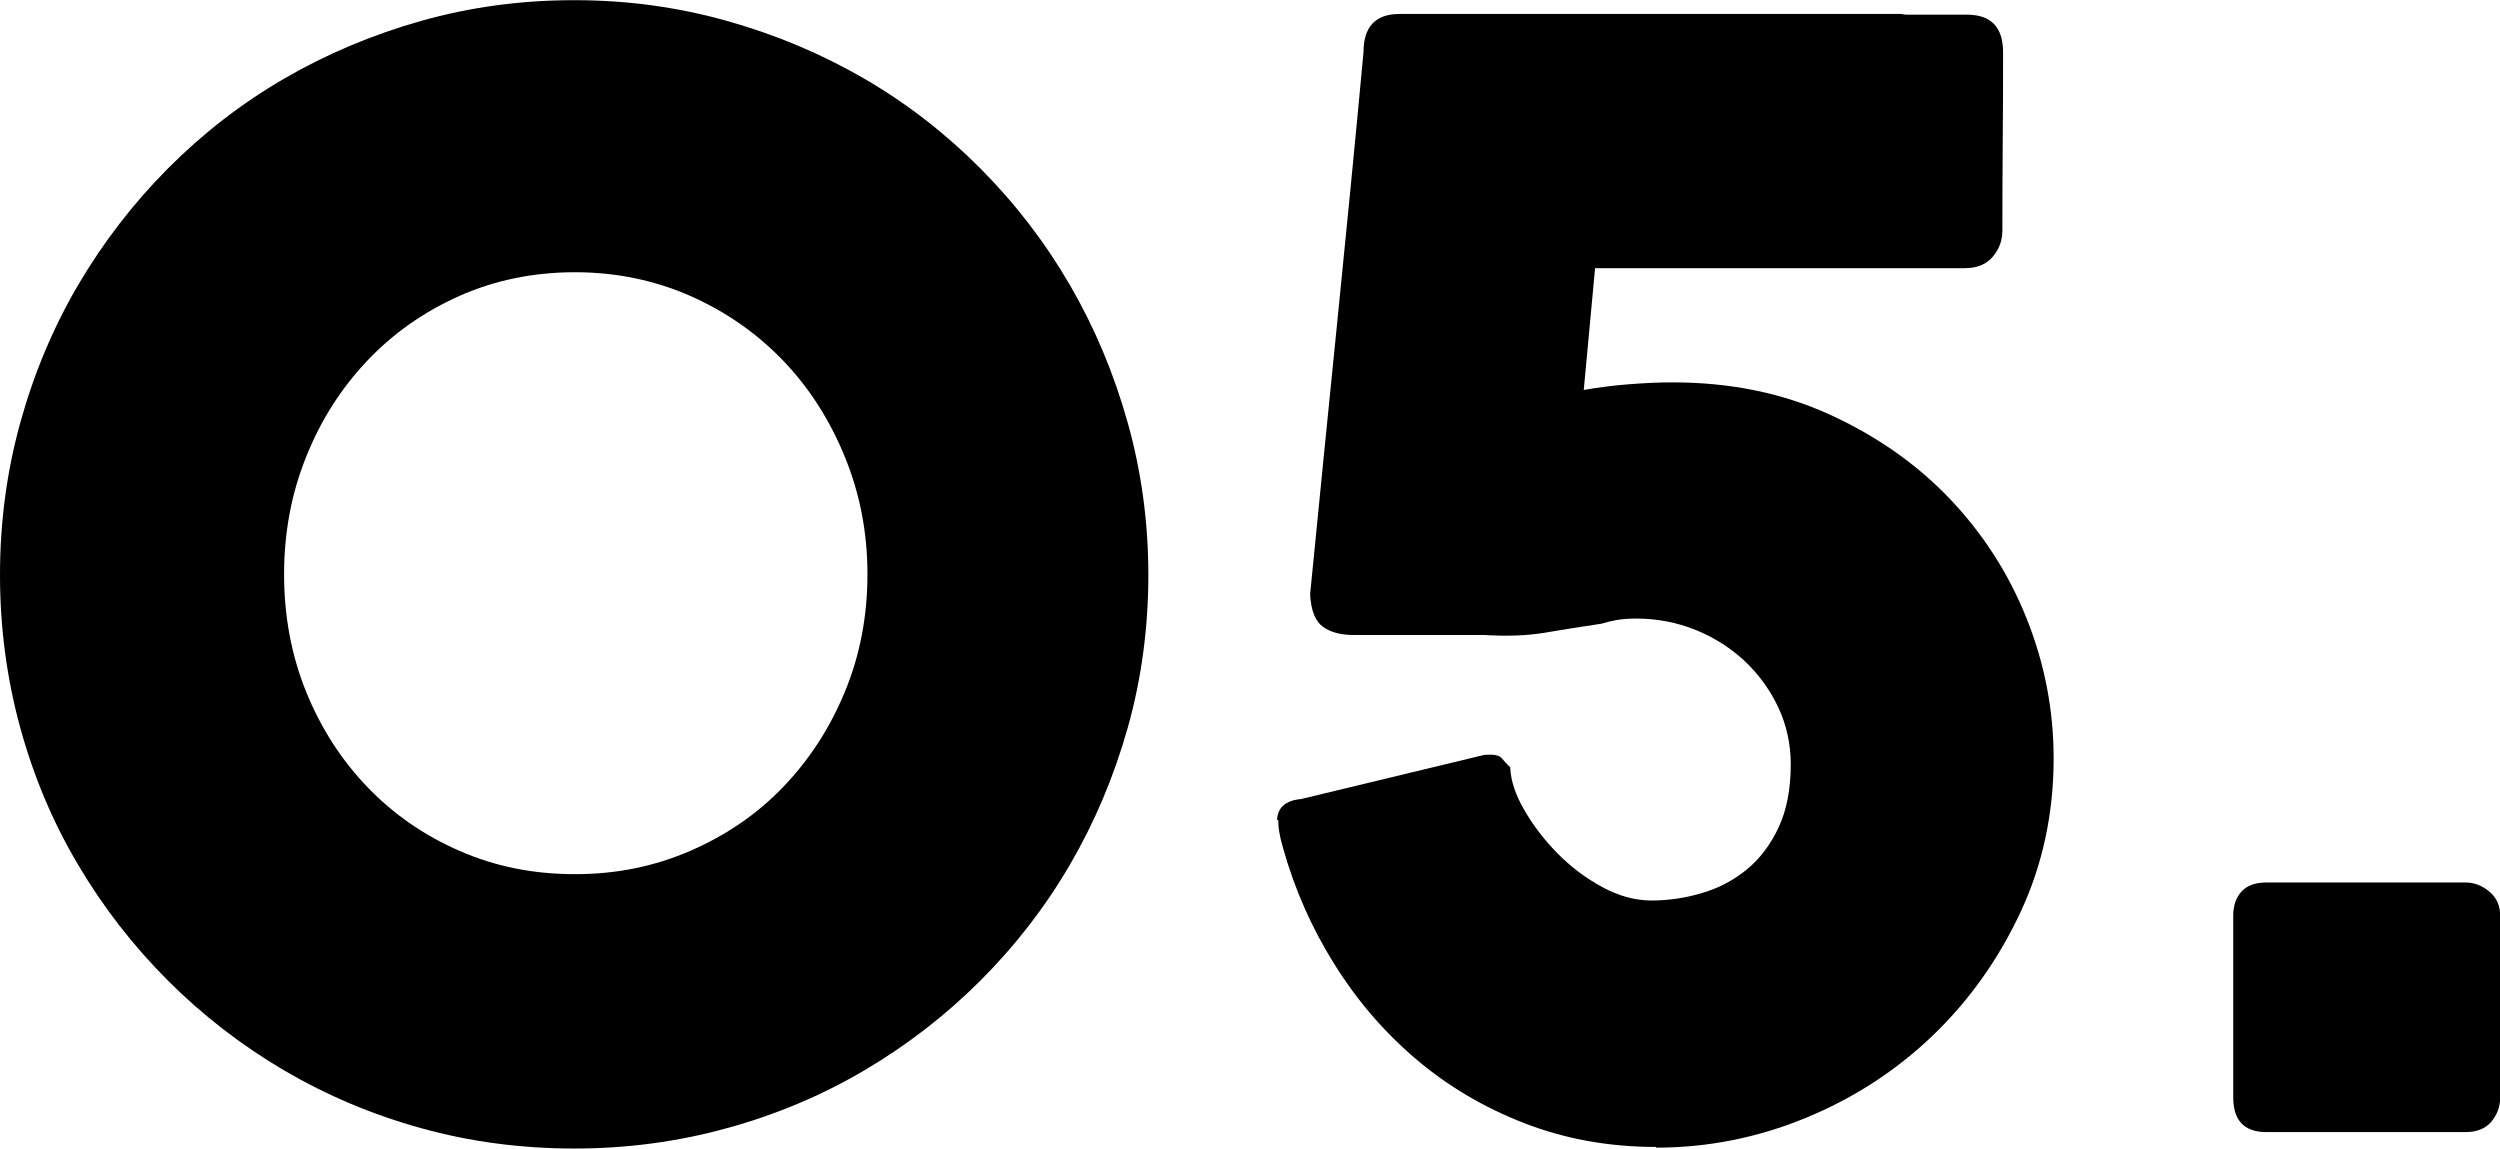
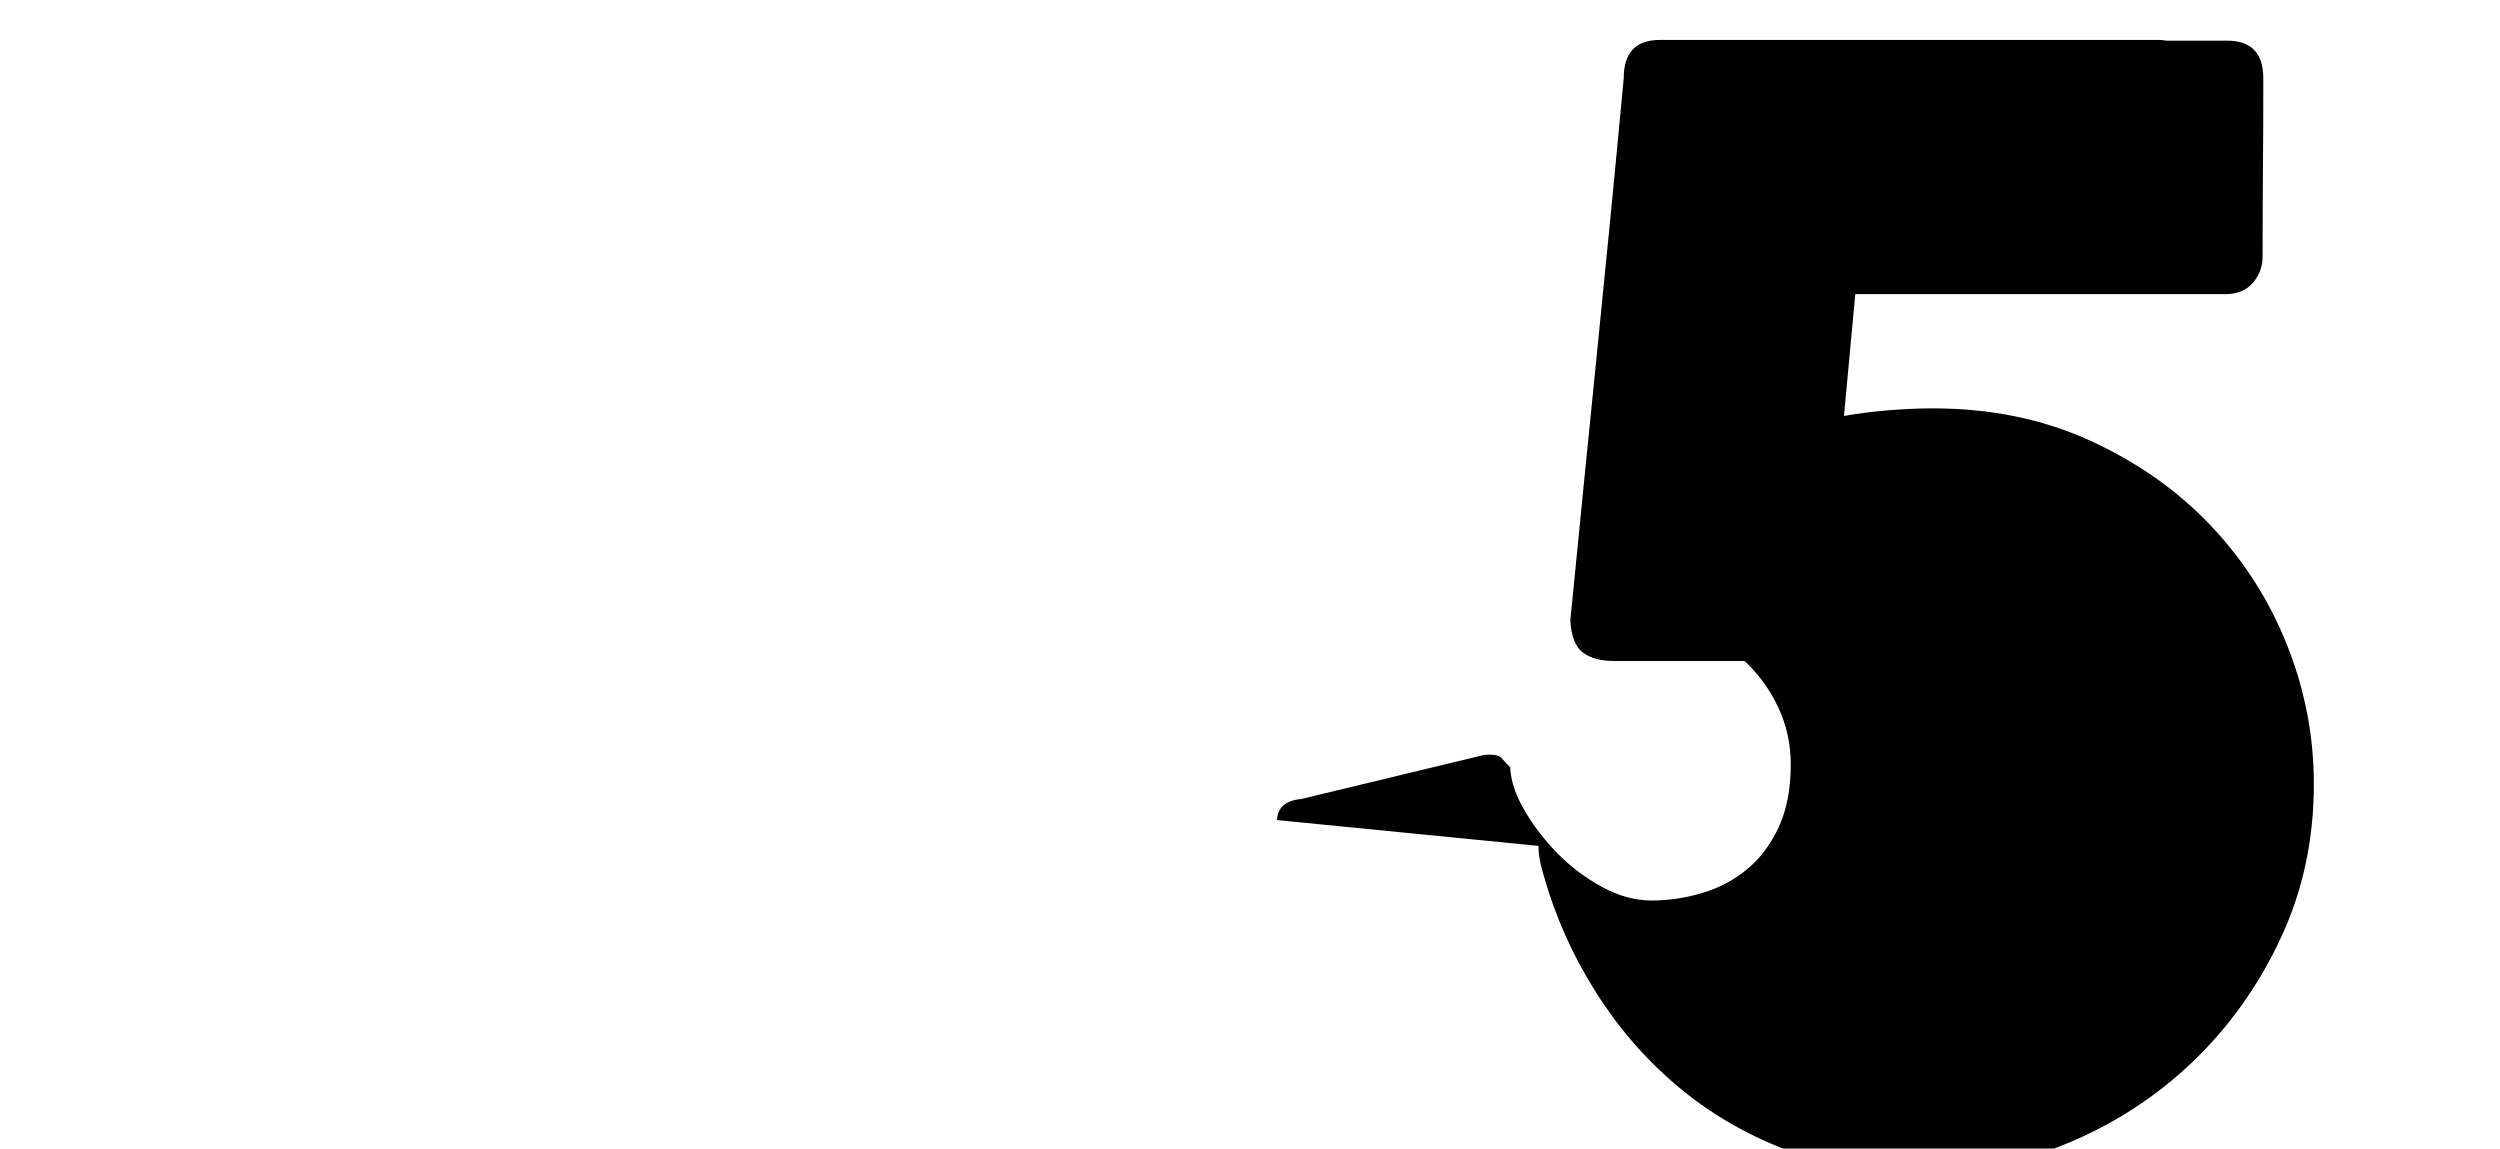
<svg xmlns="http://www.w3.org/2000/svg" id="b" width="141.42" height="64.97" viewBox="0 0 141.42 64.97">
  <g id="c">
    <g>
-       <path d="M0,32.53c0-2.98,.38-5.85,1.15-8.63,.77-2.78,1.86-5.37,3.27-7.78,1.42-2.41,3.11-4.61,5.08-6.59,1.97-1.98,4.16-3.68,6.57-5.08,2.41-1.4,5-2.49,7.76-3.27,2.76-.78,5.65-1.17,8.65-1.17s5.85,.39,8.63,1.17c2.78,.78,5.37,1.87,7.78,3.27,2.41,1.4,4.6,3.1,6.57,5.08,1.97,1.98,3.66,4.18,5.06,6.59,1.4,2.41,2.49,5,3.27,7.78,.78,2.78,1.17,5.66,1.17,8.63s-.39,5.89-1.17,8.65-1.87,5.34-3.27,7.74c-1.4,2.4-3.09,4.58-5.06,6.55-1.97,1.97-4.16,3.66-6.57,5.08-2.41,1.42-5,2.51-7.78,3.27-2.78,.77-5.66,1.15-8.63,1.15s-5.89-.38-8.65-1.15c-2.76-.76-5.35-1.86-7.76-3.27-2.41-1.42-4.6-3.11-6.57-5.08-1.97-1.97-3.66-4.15-5.08-6.55-1.42-2.39-2.51-4.97-3.27-7.74s-1.15-5.65-1.15-8.65Zm16.07-.04c0,2.38,.42,4.6,1.25,6.65,.84,2.06,1.99,3.85,3.46,5.38,1.47,1.53,3.21,2.74,5.21,3.61,2,.88,4.17,1.32,6.53,1.32s4.5-.44,6.53-1.32c2.03-.88,3.78-2.08,5.25-3.61,1.47-1.53,2.64-3.32,3.49-5.38,.85-2.05,1.28-4.27,1.28-6.65s-.43-4.57-1.28-6.65c-.85-2.08-2.01-3.9-3.49-5.44s-3.22-2.76-5.25-3.66c-2.03-.89-4.2-1.34-6.53-1.34s-4.53,.45-6.53,1.34c-2,.89-3.74,2.11-5.21,3.66s-2.63,3.36-3.46,5.44c-.84,2.08-1.25,4.3-1.25,6.65Z" />
-       <path d="M72.24,46.39c.03-.71,.48-1.11,1.36-1.19l10.25-2.47c.08-.03,.24-.04,.47-.04,.31,0,.52,.07,.64,.21,.11,.14,.27,.31,.47,.51,.03,.74,.29,1.54,.79,2.4,.5,.87,1.12,1.68,1.87,2.45,.75,.76,1.59,1.4,2.53,1.91,.93,.51,1.87,.77,2.81,.77s1.92-.14,2.87-.43c.95-.28,1.79-.73,2.53-1.34,.74-.61,1.33-1.4,1.79-2.38,.45-.98,.68-2.16,.68-3.55,0-1.13-.23-2.2-.7-3.21s-1.11-1.88-1.91-2.64c-.81-.75-1.74-1.34-2.78-1.76-1.05-.42-2.17-.64-3.36-.64-.4,0-.76,.03-1.08,.08-.33,.06-.62,.13-.87,.21-1.13,.17-2.2,.34-3.21,.51-1.01,.17-2.15,.21-3.42,.13h-7.4c-.74,0-1.32-.16-1.74-.47-.43-.31-.67-.92-.72-1.83,.51-5.19,1.02-10.3,1.53-15.35,.51-5.05,1.01-10.15,1.49-15.31,0-1.45,.68-2.17,2.04-2.17h28.32c.06,0,.11,0,.17,.02,.06,.01,.13,.02,.21,.02h3.4c1.36,0,2.04,.71,2.04,2.13,0,1.7,0,3.38-.02,5.04-.01,1.66-.02,3.34-.02,5.04,0,.57-.18,1.06-.55,1.49-.37,.43-.89,.64-1.57,.64h-20.92l-.64,6.89c.79-.14,1.63-.25,2.51-.32,.88-.07,1.71-.11,2.51-.11,3.26,0,6.21,.6,8.87,1.81,2.65,1.21,4.92,2.79,6.8,4.76,1.88,1.97,3.34,4.23,4.36,6.78s1.53,5.19,1.53,7.91c0,3.12-.62,6.02-1.87,8.7-1.25,2.68-2.91,5.01-4.97,6.99-2.07,1.98-4.46,3.54-7.19,4.66-2.72,1.12-5.54,1.68-8.46,1.68v-.04c-2.67,0-5.14-.45-7.44-1.34-2.3-.89-4.34-2.1-6.14-3.63-1.8-1.53-3.34-3.32-4.61-5.36-1.28-2.04-2.24-4.21-2.89-6.51-.08-.28-.16-.57-.21-.85-.06-.28-.08-.55-.08-.81Z" />
-       <path d="M126.33,51.79c0-.57,.16-1.02,.47-1.36s.78-.51,1.41-.51h11.26c.48,0,.93,.17,1.34,.51s.62,.79,.62,1.36v10.29c0,.51-.16,.96-.49,1.36-.33,.4-.82,.6-1.47,.6h-11.26c-1.25,0-1.88-.65-1.88-1.96v-10.29Z" />
+       <path d="M72.24,46.39c.03-.71,.48-1.11,1.36-1.19l10.25-2.47c.08-.03,.24-.04,.47-.04,.31,0,.52,.07,.64,.21,.11,.14,.27,.31,.47,.51,.03,.74,.29,1.54,.79,2.4,.5,.87,1.12,1.68,1.87,2.45,.75,.76,1.59,1.4,2.53,1.91,.93,.51,1.87,.77,2.81,.77s1.92-.14,2.87-.43c.95-.28,1.79-.73,2.53-1.34,.74-.61,1.33-1.4,1.79-2.38,.45-.98,.68-2.16,.68-3.55,0-1.13-.23-2.2-.7-3.21s-1.11-1.88-1.91-2.64h-7.4c-.74,0-1.32-.16-1.74-.47-.43-.31-.67-.92-.72-1.83,.51-5.19,1.02-10.3,1.53-15.35,.51-5.05,1.01-10.15,1.49-15.31,0-1.45,.68-2.17,2.04-2.17h28.32c.06,0,.11,0,.17,.02,.06,.01,.13,.02,.21,.02h3.4c1.36,0,2.04,.71,2.04,2.13,0,1.7,0,3.38-.02,5.04-.01,1.66-.02,3.34-.02,5.04,0,.57-.18,1.06-.55,1.49-.37,.43-.89,.64-1.57,.64h-20.92l-.64,6.89c.79-.14,1.63-.25,2.51-.32,.88-.07,1.71-.11,2.51-.11,3.26,0,6.21,.6,8.87,1.81,2.65,1.21,4.92,2.79,6.8,4.76,1.88,1.97,3.34,4.23,4.36,6.78s1.53,5.19,1.53,7.91c0,3.12-.62,6.02-1.87,8.7-1.25,2.68-2.91,5.01-4.97,6.99-2.07,1.98-4.46,3.54-7.19,4.66-2.72,1.12-5.54,1.68-8.46,1.68v-.04c-2.67,0-5.14-.45-7.44-1.34-2.3-.89-4.34-2.1-6.14-3.63-1.8-1.53-3.34-3.32-4.61-5.36-1.28-2.04-2.24-4.21-2.89-6.51-.08-.28-.16-.57-.21-.85-.06-.28-.08-.55-.08-.81Z" />
    </g>
  </g>
</svg>